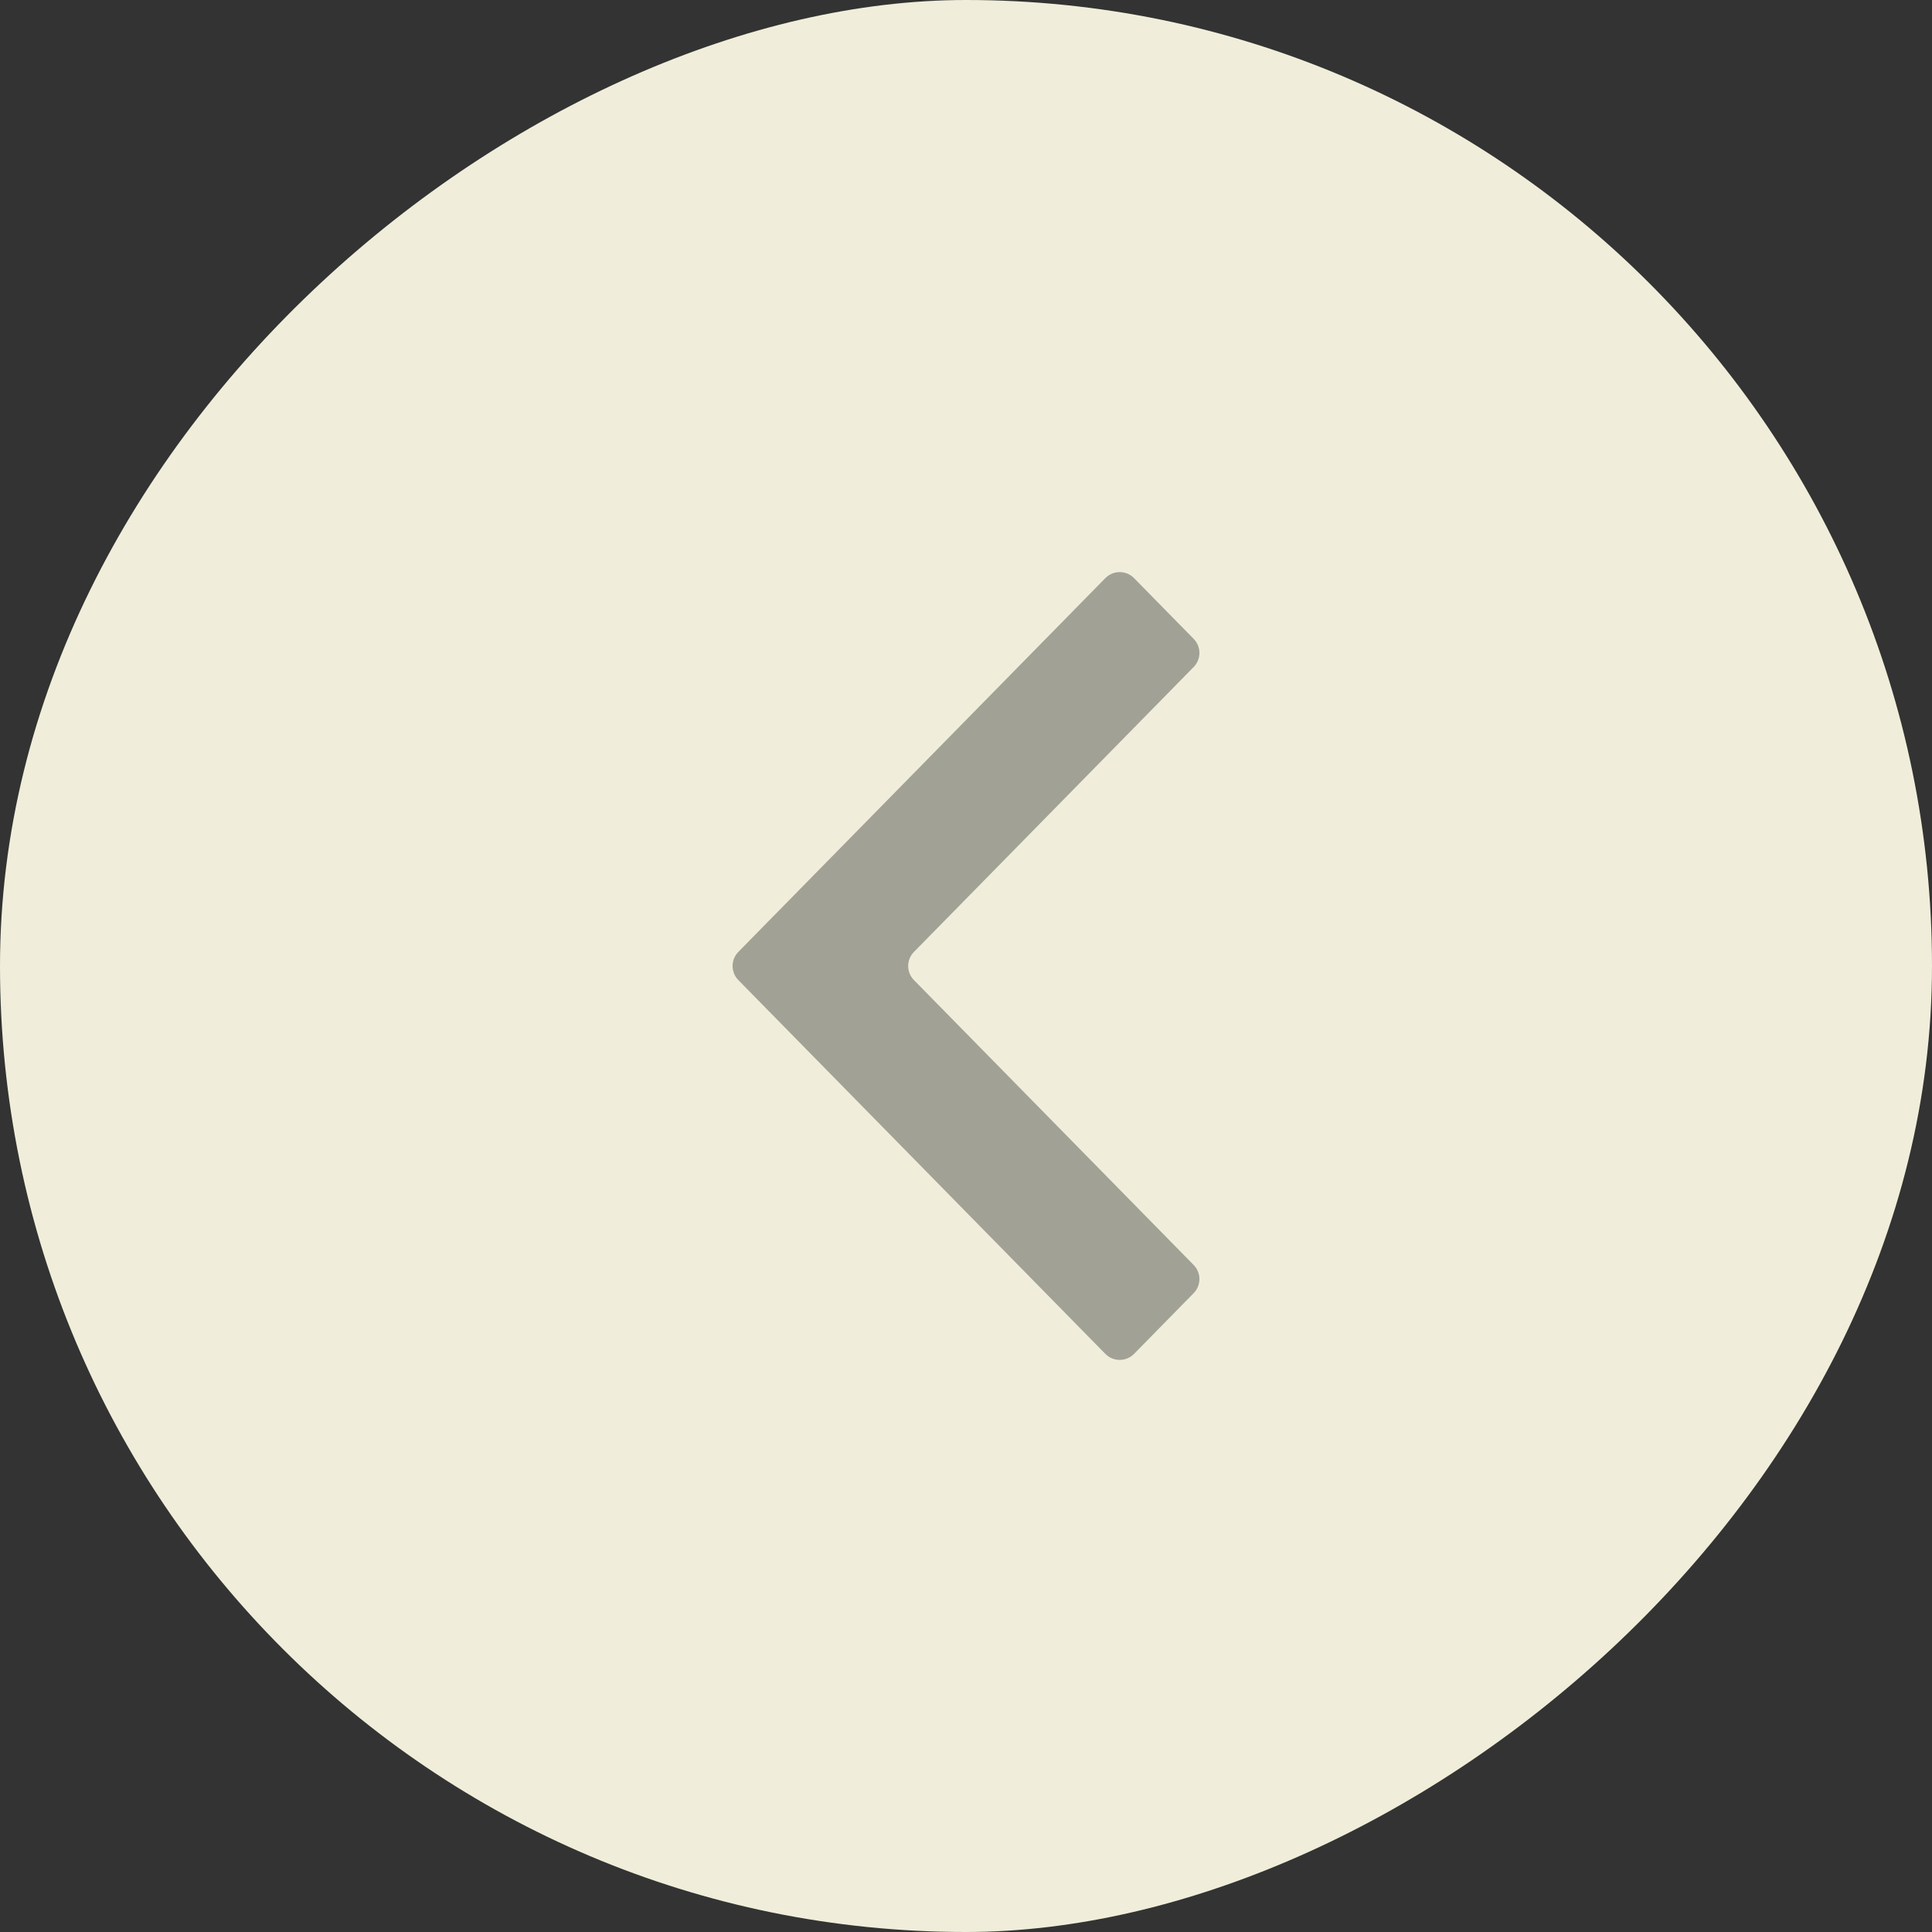
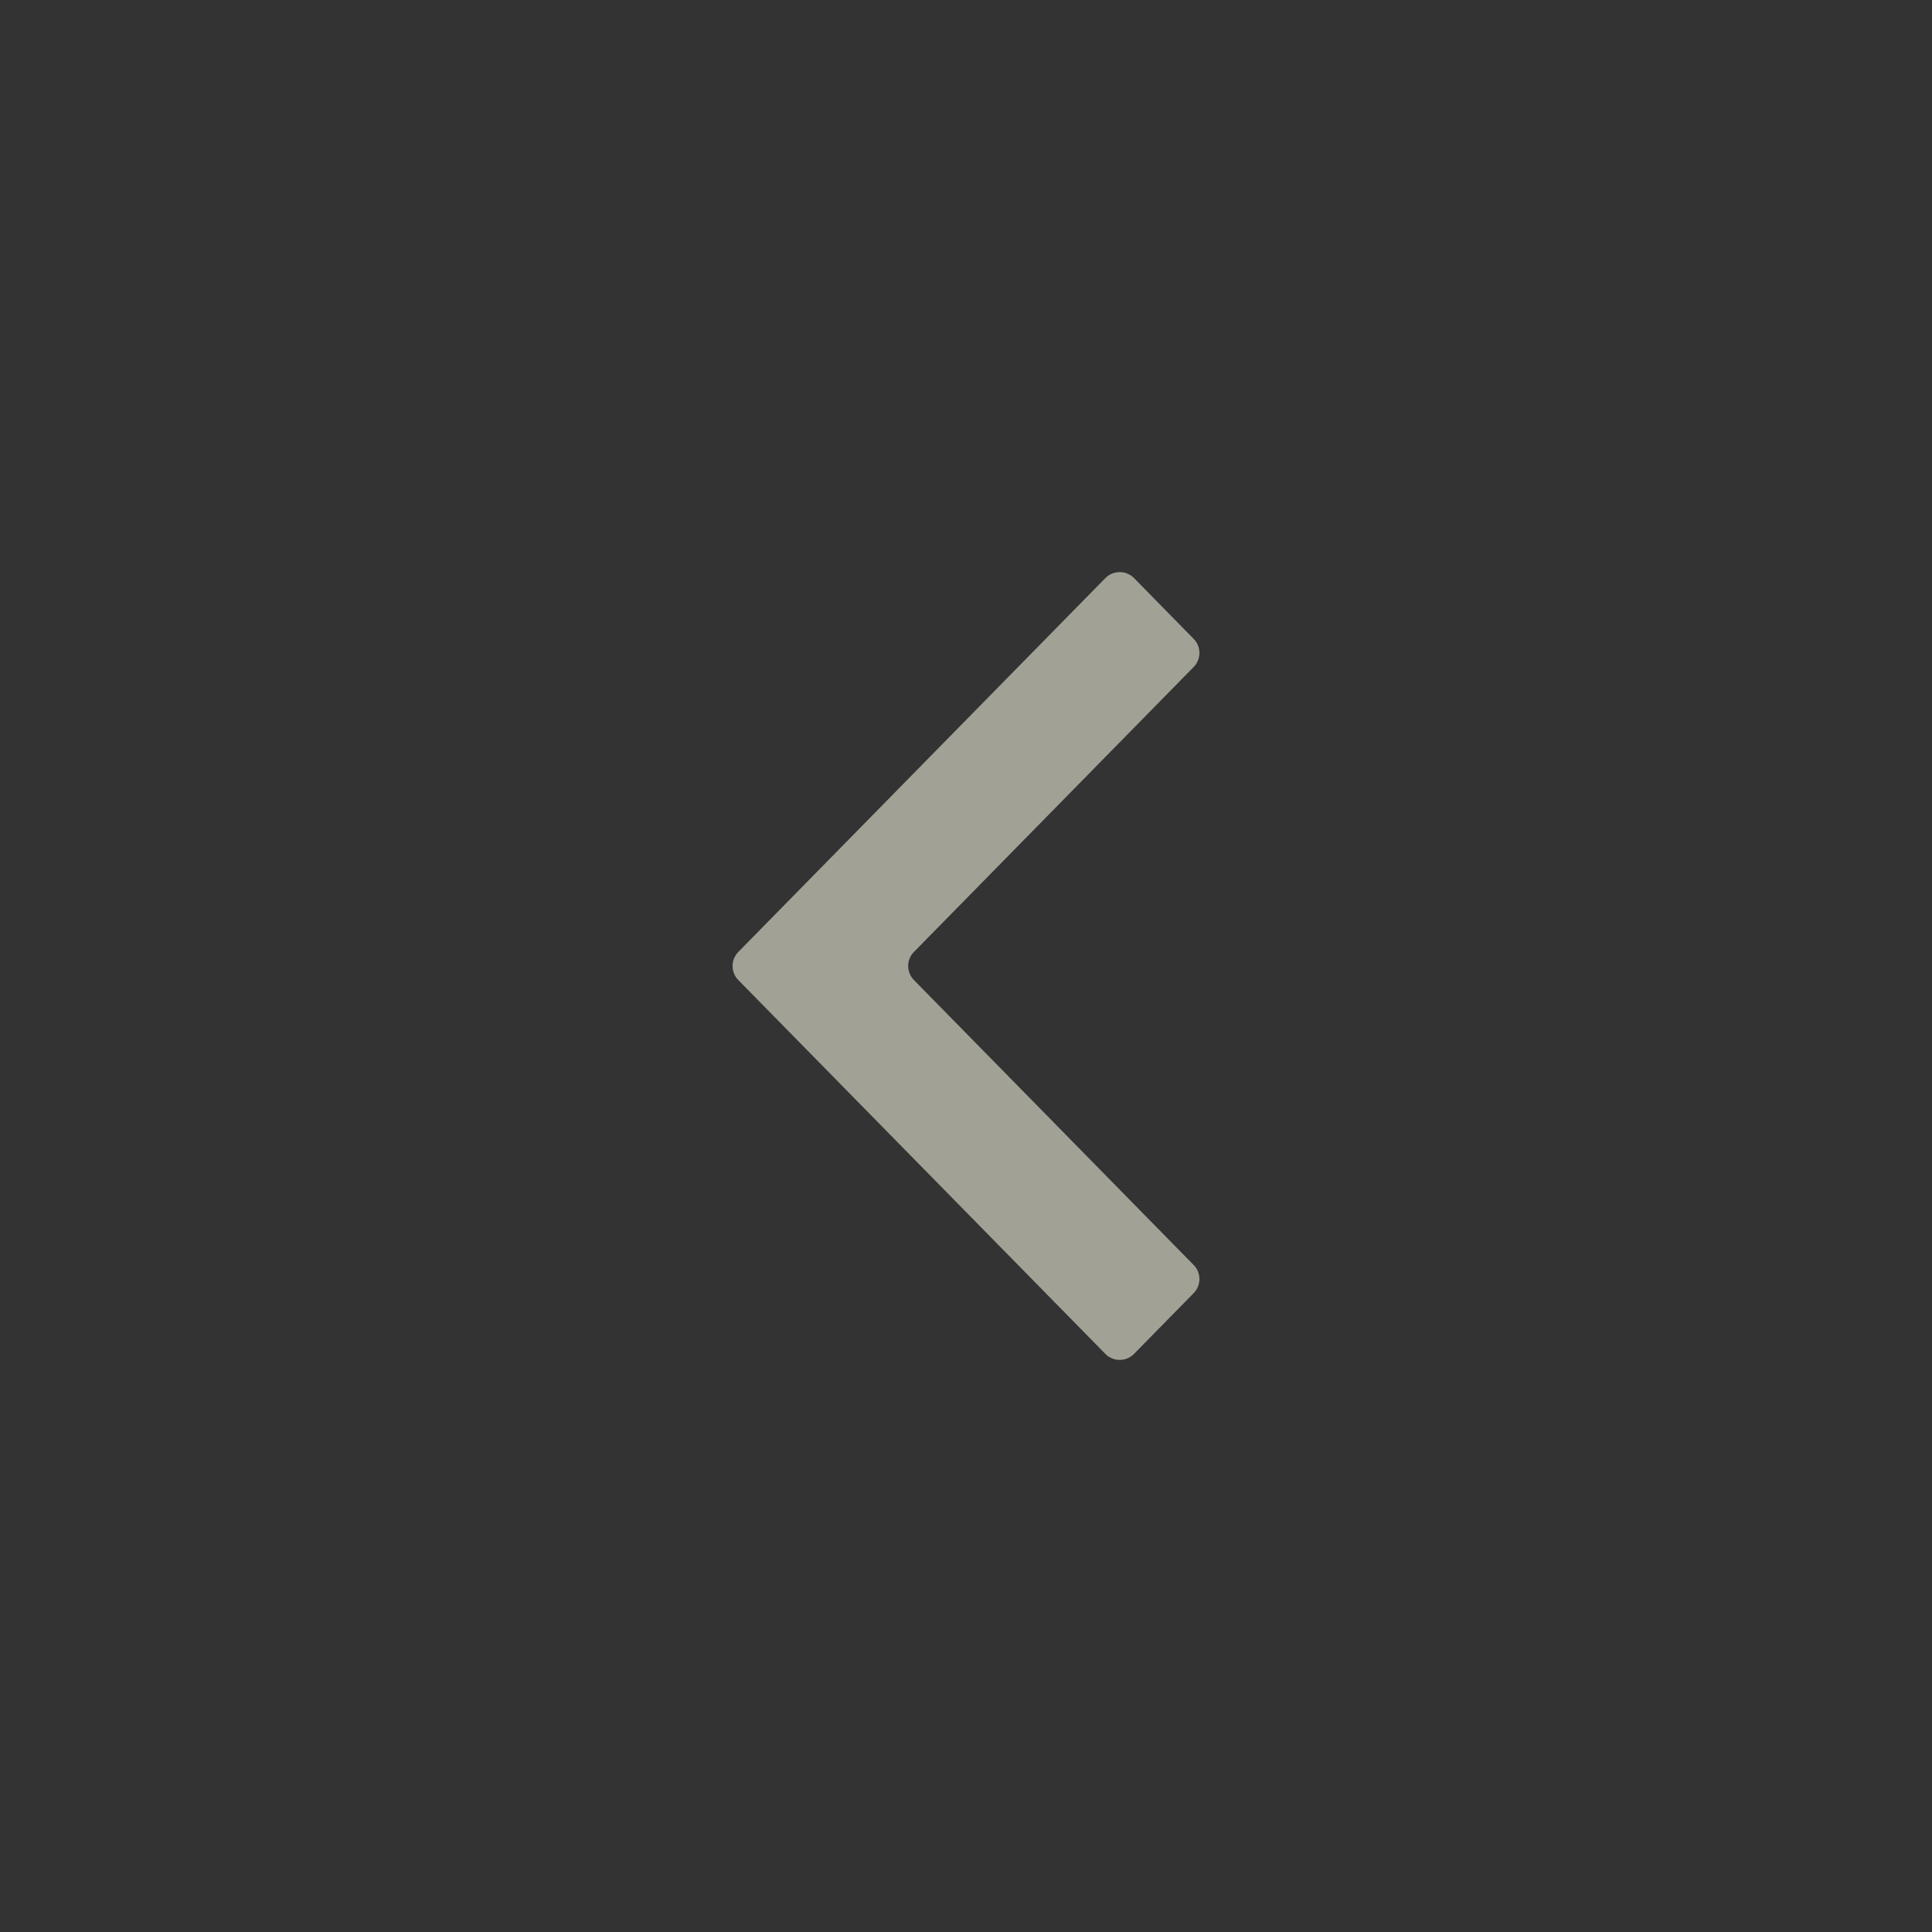
<svg xmlns="http://www.w3.org/2000/svg" width="48" height="48" viewBox="0 0 48 48" fill="none">
  <rect x="0" y="0" width="48" height="48" fill="#333333" stroke="none" />
-   <rect y="48" width="48" height="48" rx="24" transform="rotate(-90 0 48)" fill="#F0EEDA" />
  <path d="M22.707 23.65C22.516 23.844 22.516 24.156 22.707 24.35L29.656 31.428C29.847 31.622 29.847 31.934 29.656 32.128L28.175 33.637C27.979 33.836 27.658 33.836 27.462 33.637L18.344 24.35C18.153 24.156 18.153 23.844 18.344 23.65L27.462 14.363C27.658 14.164 27.979 14.164 28.175 14.363L29.656 15.872C29.847 16.066 29.847 16.378 29.656 16.572L22.707 23.65Z" fill="#A1A196" />
</svg>